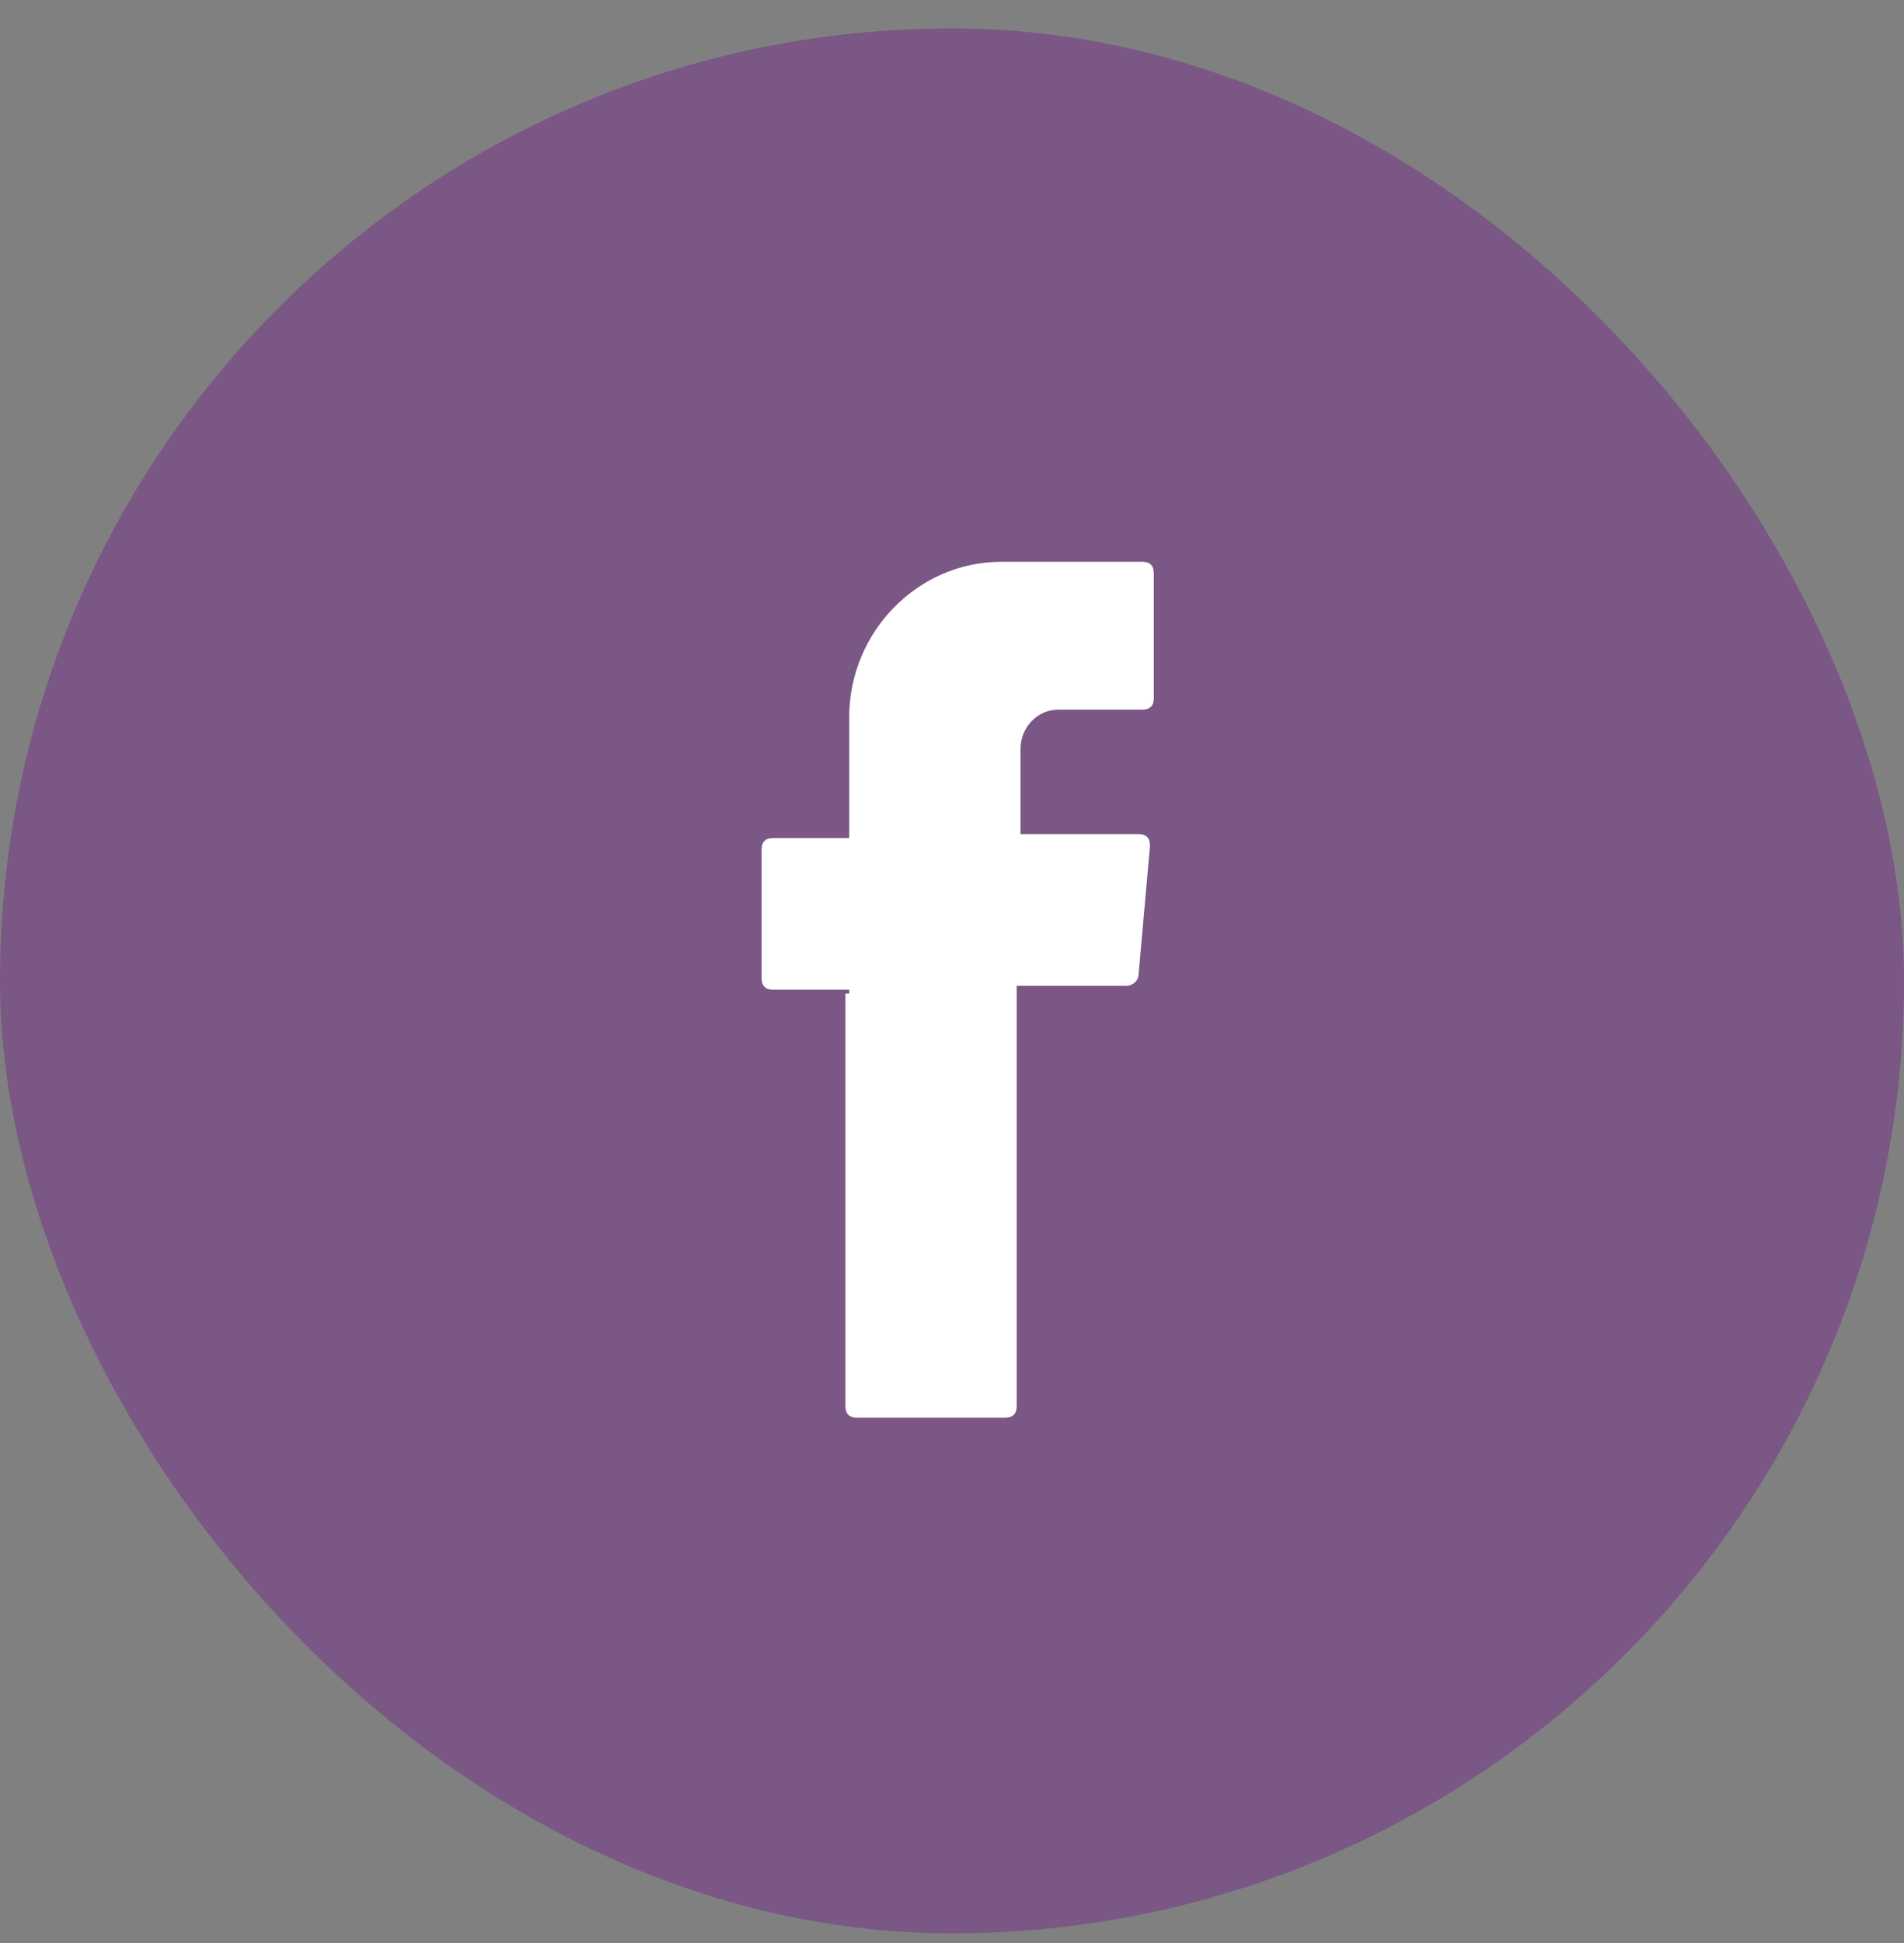
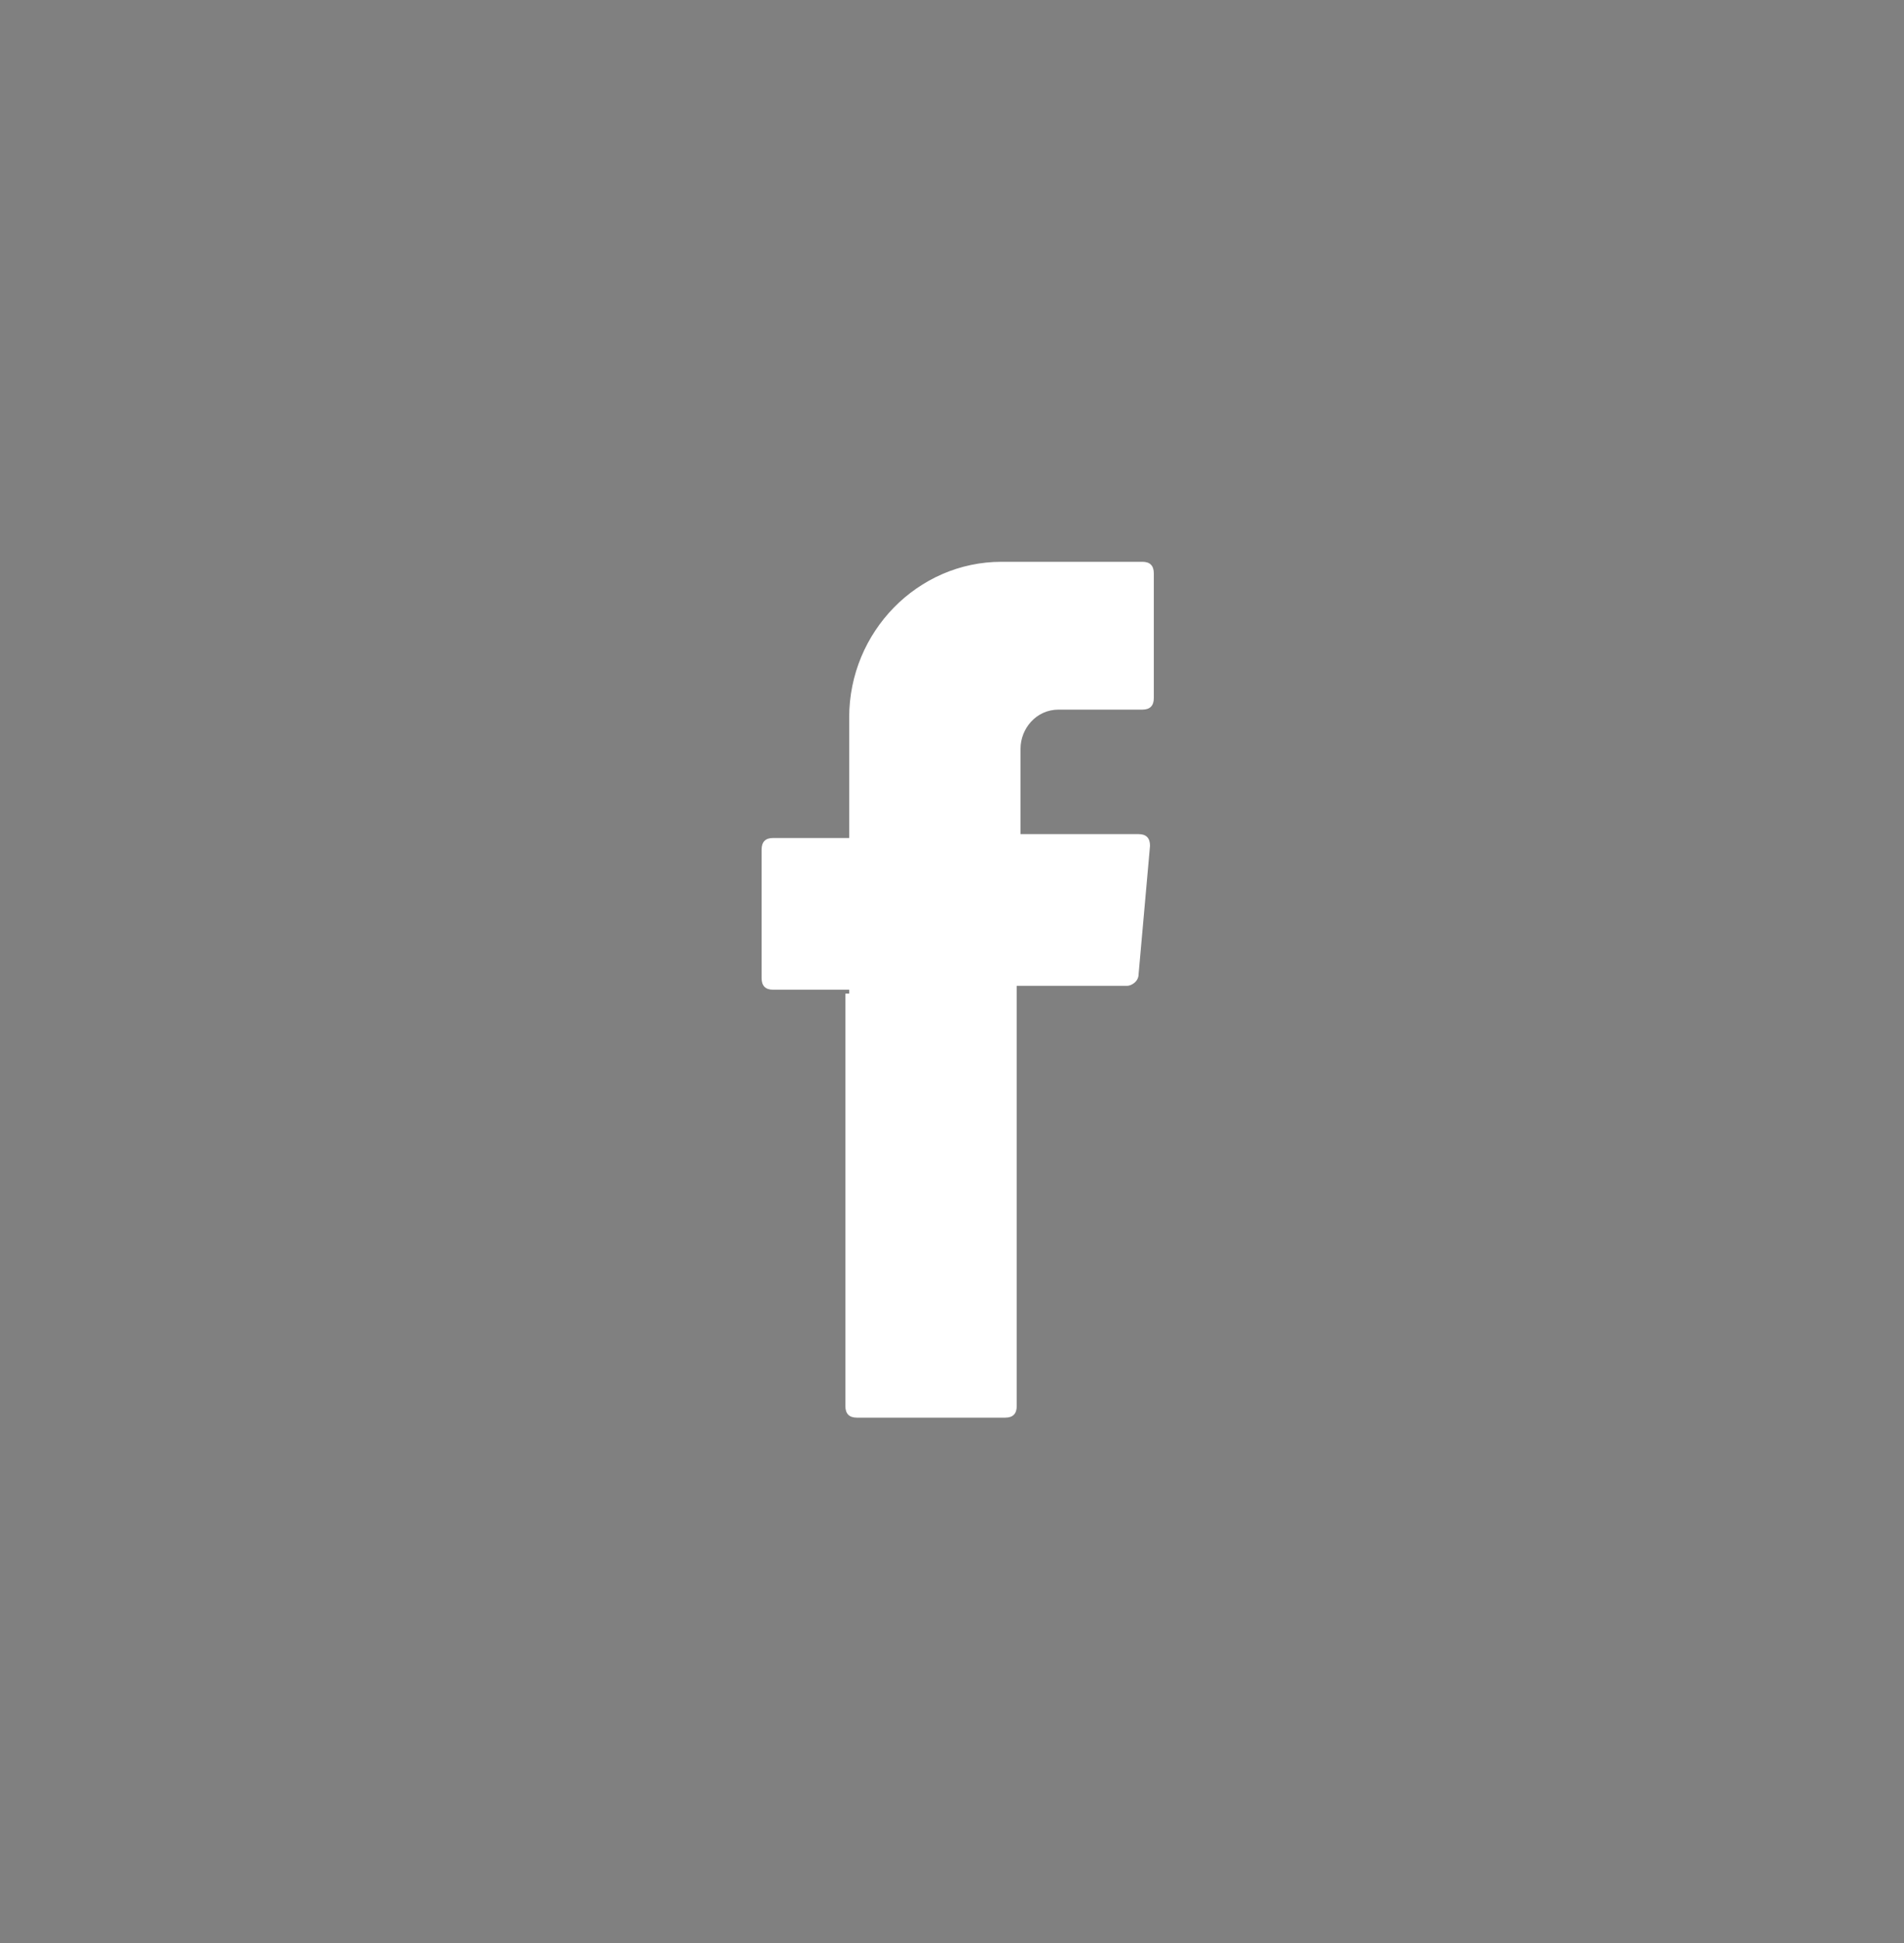
<svg xmlns="http://www.w3.org/2000/svg" width="50" height="51" viewBox="0 0 50 51" fill="none">
  <rect x="0" y="0" width="50" height="51" fill="#808080" stroke="none" />
-   <rect opacity="0.5" y="0.746" width="50" height="50" rx="25" fill="#752F8A" />
  <path d="M22.2 26.08V36.904C22.2 37.108 22.3 37.21 22.5 37.21H26.4C26.6 37.21 26.7 37.108 26.7 36.904V25.876H29.6C29.7 25.876 29.9 25.774 29.9 25.57L30.2 22.2C30.2 21.996 30.1 21.894 29.9 21.894H26.8V19.648C26.8 19.137 27.2 18.626 27.8 18.626H30C30.2 18.626 30.3 18.524 30.3 18.32V15.053C30.3 14.848 30.2 14.746 30 14.746H26.3C24.1 14.746 22.3 16.584 22.3 18.831V21.996H20.3C20.1 21.996 20 22.098 20 22.302V25.672C20 25.876 20.1 25.978 20.3 25.978H22.3V26.08H22.2Z" fill="white" />
</svg>